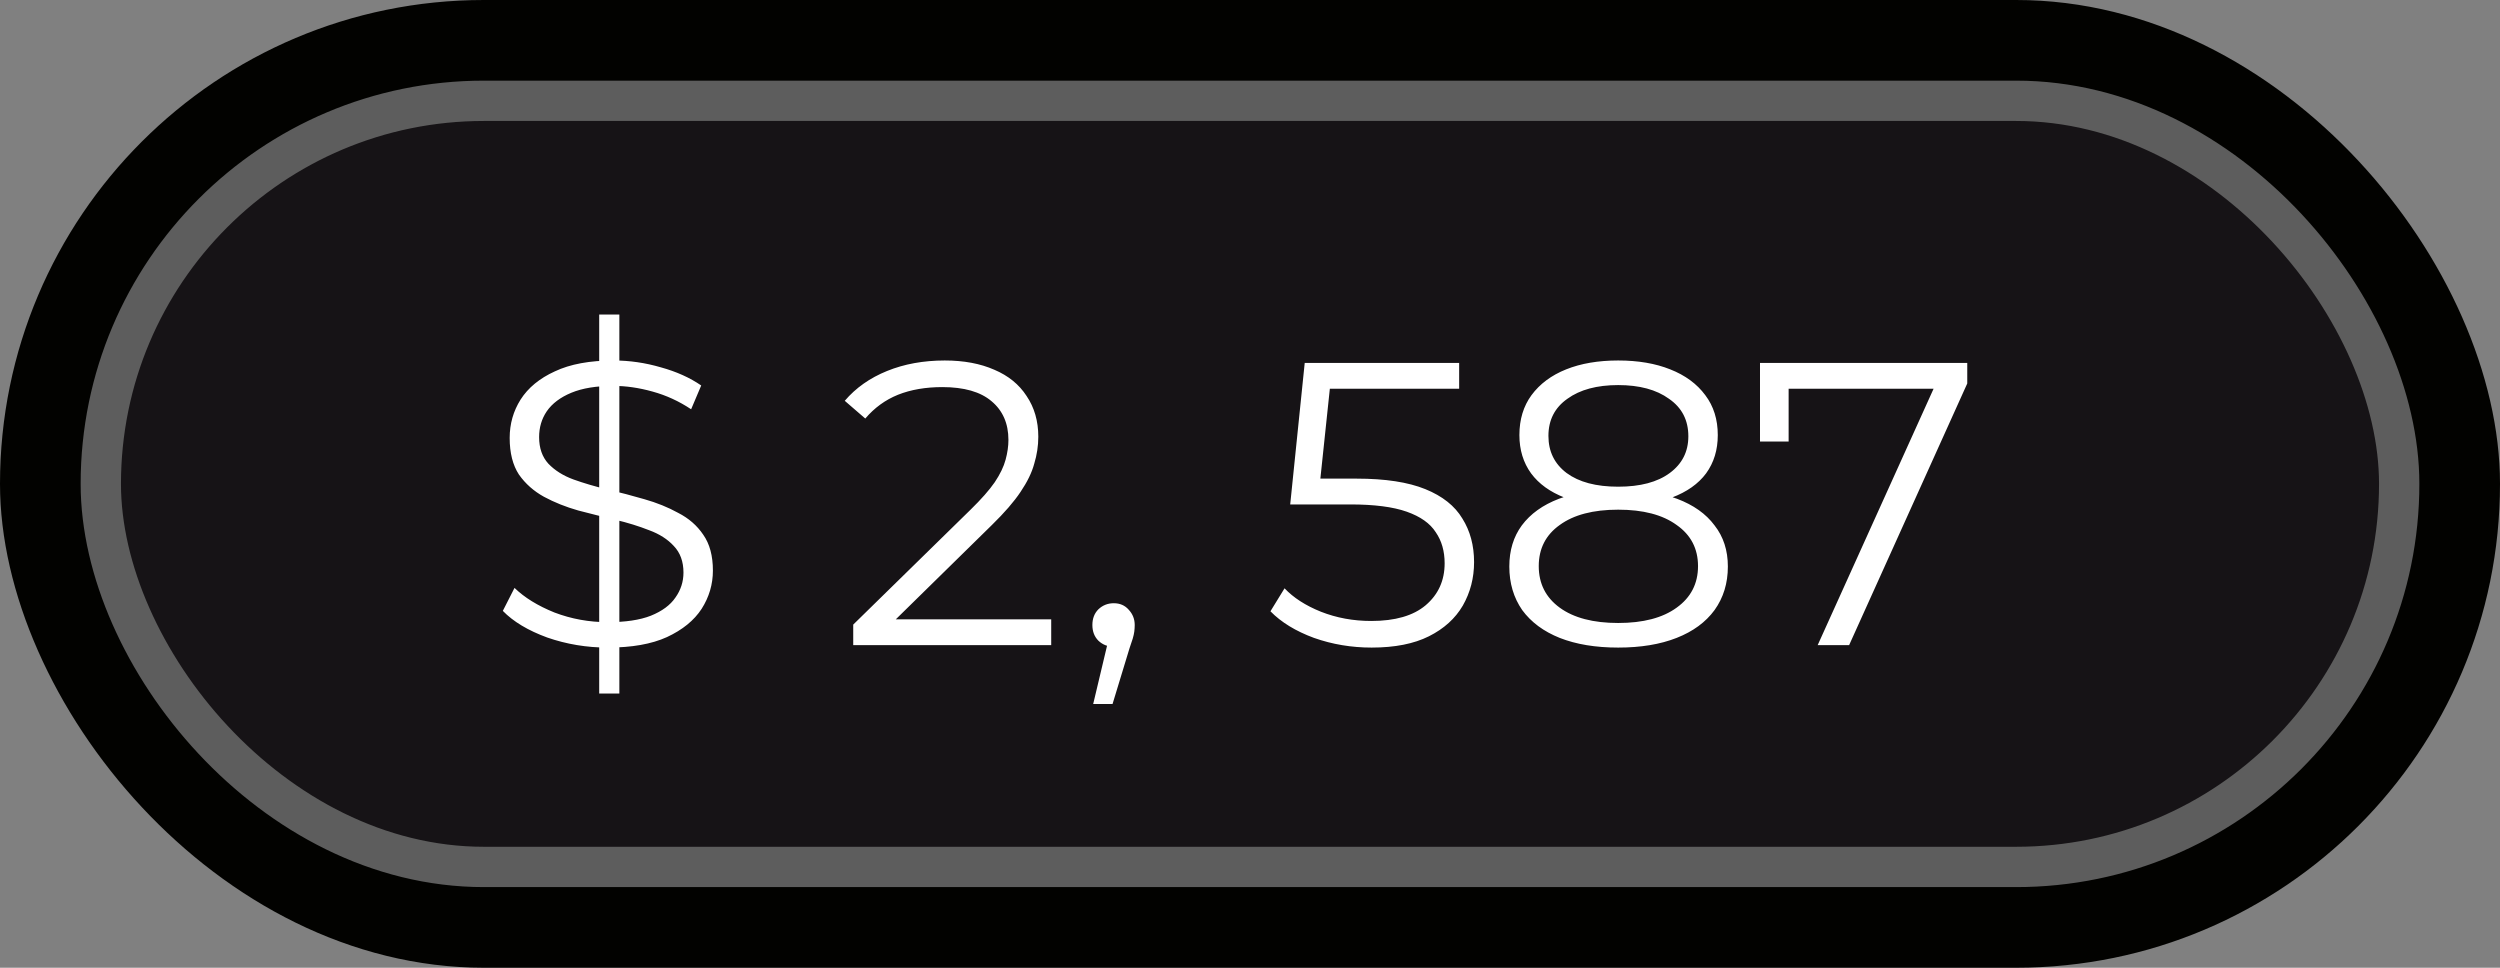
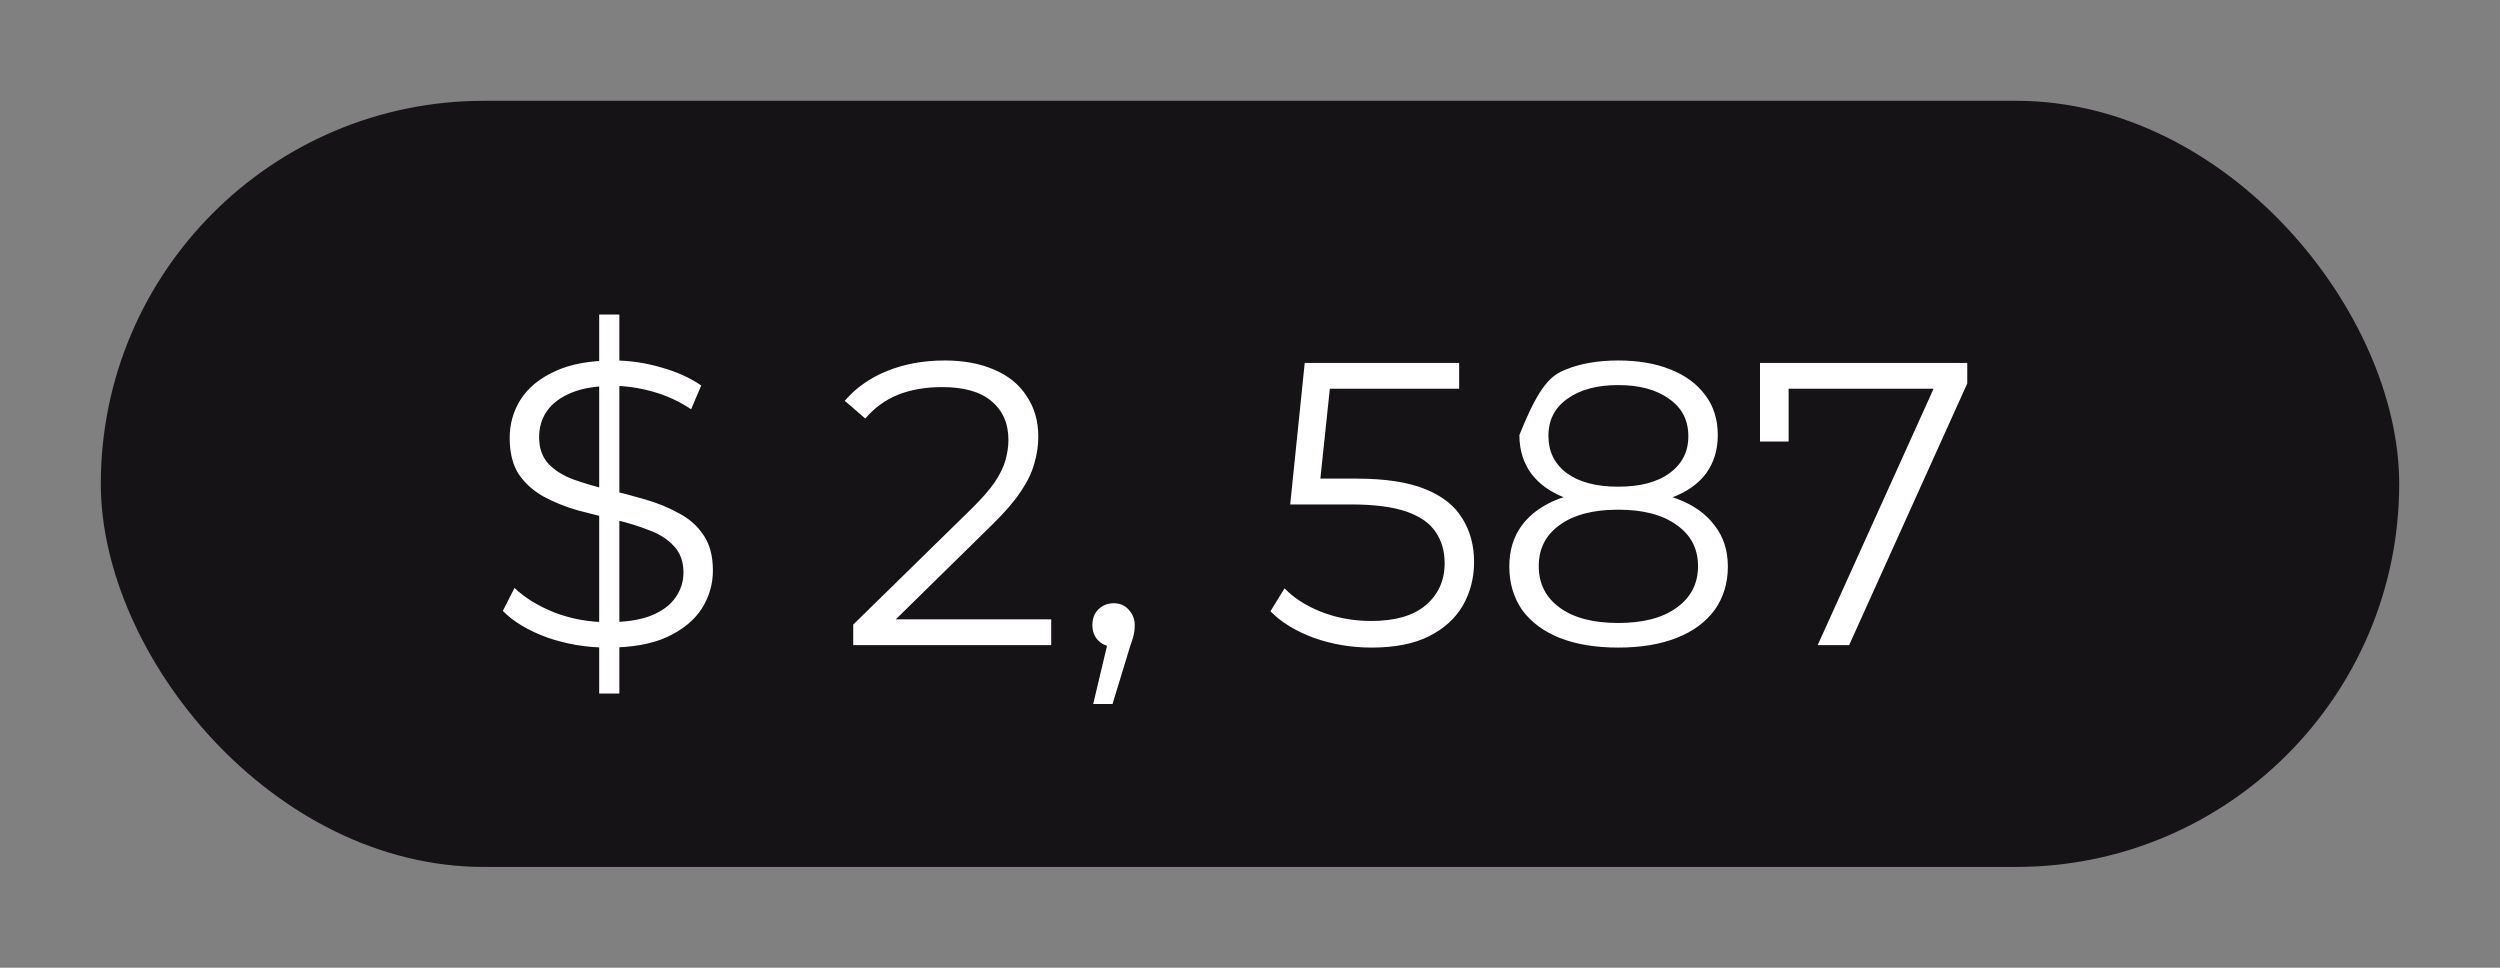
<svg xmlns="http://www.w3.org/2000/svg" width="62" height="24" viewBox="0 0 62 24" fill="none">
  <rect x="0" y="0" width="62" height="24" fill="#808080" stroke="none" />
-   <rect width="62" height="24" rx="12" fill="#020200" />
  <rect x="2.5" y="2.5" width="57" height="19" rx="9.5" fill="#161316" />
-   <rect x="2.5" y="2.5" width="57" height="19" rx="9.5" stroke="#5D5D5D" />
-   <path d="M14.86 17.2V7.8H15.36V17.2H14.86ZM15.07 16.06C14.55 16.06 14.05 15.977 13.57 15.81C13.097 15.637 12.73 15.417 12.47 15.15L12.76 14.58C13.007 14.82 13.337 15.023 13.75 15.19C14.17 15.35 14.61 15.43 15.07 15.43C15.51 15.43 15.867 15.377 16.14 15.27C16.42 15.157 16.623 15.007 16.75 14.82C16.883 14.633 16.95 14.427 16.95 14.2C16.95 13.927 16.87 13.707 16.71 13.54C16.557 13.373 16.353 13.243 16.1 13.15C15.847 13.05 15.567 12.963 15.26 12.89C14.953 12.817 14.647 12.74 14.34 12.66C14.033 12.573 13.75 12.46 13.49 12.32C13.237 12.18 13.03 11.997 12.87 11.77C12.717 11.537 12.64 11.233 12.64 10.86C12.64 10.513 12.73 10.197 12.91 9.91C13.097 9.617 13.38 9.383 13.76 9.21C14.14 9.03 14.627 8.94 15.22 8.94C15.613 8.94 16.003 8.997 16.39 9.11C16.777 9.217 17.11 9.367 17.39 9.56L17.14 10.15C16.84 9.95 16.52 9.803 16.18 9.71C15.847 9.617 15.523 9.57 15.21 9.57C14.79 9.57 14.443 9.627 14.17 9.74C13.897 9.853 13.693 10.007 13.56 10.2C13.433 10.387 13.37 10.6 13.37 10.84C13.37 11.113 13.447 11.333 13.6 11.5C13.76 11.667 13.967 11.797 14.22 11.89C14.48 11.983 14.763 12.067 15.07 12.14C15.377 12.213 15.68 12.293 15.98 12.38C16.287 12.467 16.567 12.58 16.82 12.72C17.08 12.853 17.287 13.033 17.44 13.26C17.6 13.487 17.68 13.783 17.68 14.15C17.68 14.49 17.587 14.807 17.4 15.1C17.213 15.387 16.927 15.62 16.54 15.8C16.16 15.973 15.67 16.06 15.07 16.06ZM21.16 16V15.49L24.07 12.64C24.336 12.38 24.536 12.153 24.669 11.96C24.803 11.76 24.893 11.573 24.939 11.4C24.986 11.227 25.009 11.063 25.009 10.91C25.009 10.503 24.869 10.183 24.59 9.95C24.316 9.717 23.91 9.6 23.369 9.6C22.956 9.6 22.59 9.663 22.27 9.79C21.956 9.917 21.686 10.113 21.459 10.38L20.95 9.94C21.223 9.62 21.573 9.373 22 9.2C22.426 9.027 22.903 8.94 23.43 8.94C23.903 8.94 24.313 9.017 24.66 9.17C25.006 9.317 25.273 9.533 25.459 9.82C25.653 10.107 25.75 10.443 25.75 10.83C25.75 11.057 25.716 11.28 25.649 11.5C25.59 11.72 25.476 11.953 25.309 12.2C25.149 12.44 24.913 12.713 24.599 13.02L21.93 15.64L21.73 15.36H26.07V16H21.16ZM27.111 17.46L27.551 15.61L27.631 16.04C27.477 16.04 27.347 15.99 27.241 15.89C27.141 15.79 27.091 15.66 27.091 15.5C27.091 15.34 27.141 15.21 27.241 15.11C27.347 15.01 27.474 14.96 27.621 14.96C27.774 14.96 27.897 15.013 27.991 15.12C28.091 15.227 28.141 15.353 28.141 15.5C28.141 15.553 28.137 15.607 28.131 15.66C28.124 15.713 28.111 15.773 28.091 15.84C28.071 15.907 28.044 15.987 28.011 16.08L27.591 17.46H27.111ZM34.017 16.06C33.517 16.06 33.04 15.98 32.587 15.82C32.134 15.653 31.774 15.433 31.507 15.16L31.857 14.59C32.077 14.823 32.377 15.017 32.757 15.17C33.144 15.323 33.56 15.4 34.007 15.4C34.6 15.4 35.05 15.27 35.357 15.01C35.67 14.743 35.827 14.397 35.827 13.97C35.827 13.67 35.754 13.413 35.607 13.2C35.467 12.98 35.227 12.81 34.887 12.69C34.547 12.57 34.08 12.51 33.487 12.51H31.997L32.357 9H36.187V9.64H32.647L33.017 9.29L32.707 12.23L32.337 11.87H33.647C34.354 11.87 34.92 11.957 35.347 12.13C35.774 12.303 36.08 12.547 36.267 12.86C36.46 13.167 36.557 13.527 36.557 13.94C36.557 14.333 36.464 14.693 36.277 15.02C36.09 15.34 35.81 15.593 35.437 15.78C35.064 15.967 34.59 16.06 34.017 16.06ZM40.131 16.06C39.571 16.06 39.088 15.98 38.681 15.82C38.281 15.66 37.971 15.43 37.751 15.13C37.538 14.823 37.431 14.463 37.431 14.05C37.431 13.65 37.535 13.31 37.741 13.03C37.955 12.743 38.261 12.523 38.661 12.37C39.068 12.217 39.558 12.14 40.131 12.14C40.698 12.14 41.184 12.217 41.591 12.37C41.998 12.523 42.308 12.743 42.521 13.03C42.741 13.31 42.851 13.65 42.851 14.05C42.851 14.463 42.741 14.823 42.521 15.13C42.301 15.43 41.988 15.66 41.581 15.82C41.175 15.98 40.691 16.06 40.131 16.06ZM40.131 15.45C40.751 15.45 41.234 15.323 41.581 15.07C41.934 14.817 42.111 14.473 42.111 14.04C42.111 13.607 41.934 13.267 41.581 13.02C41.234 12.767 40.751 12.64 40.131 12.64C39.511 12.64 39.028 12.767 38.681 13.02C38.334 13.267 38.161 13.607 38.161 14.04C38.161 14.473 38.334 14.817 38.681 15.07C39.028 15.323 39.511 15.45 40.131 15.45ZM40.131 12.55C39.611 12.55 39.168 12.48 38.801 12.34C38.441 12.2 38.164 12 37.971 11.74C37.778 11.473 37.681 11.157 37.681 10.79C37.681 10.403 37.781 10.073 37.981 9.8C38.188 9.52 38.474 9.307 38.841 9.16C39.208 9.013 39.638 8.94 40.131 8.94C40.624 8.94 41.054 9.013 41.421 9.16C41.794 9.307 42.084 9.52 42.291 9.8C42.498 10.073 42.601 10.403 42.601 10.79C42.601 11.157 42.505 11.473 42.311 11.74C42.118 12 41.834 12.2 41.461 12.34C41.094 12.48 40.651 12.55 40.131 12.55ZM40.131 12.07C40.678 12.07 41.105 11.957 41.411 11.73C41.718 11.503 41.871 11.2 41.871 10.82C41.871 10.42 41.711 10.11 41.391 9.89C41.078 9.663 40.658 9.55 40.131 9.55C39.605 9.55 39.184 9.663 38.871 9.89C38.558 10.11 38.401 10.417 38.401 10.81C38.401 11.197 38.551 11.503 38.851 11.73C39.158 11.957 39.584 12.07 40.131 12.07ZM45.078 16L48.098 9.32L48.318 9.64H43.988L44.358 9.29V10.95H43.648V9H48.788V9.51L45.858 16H45.078Z" fill="white" />
+   <path d="M14.86 17.2V7.8H15.36V17.2H14.86ZM15.07 16.06C14.55 16.06 14.05 15.977 13.57 15.81C13.097 15.637 12.73 15.417 12.47 15.15L12.76 14.58C13.007 14.82 13.337 15.023 13.75 15.19C14.17 15.35 14.61 15.43 15.07 15.43C15.51 15.43 15.867 15.377 16.14 15.27C16.42 15.157 16.623 15.007 16.75 14.82C16.883 14.633 16.95 14.427 16.95 14.2C16.95 13.927 16.87 13.707 16.71 13.54C16.557 13.373 16.353 13.243 16.1 13.15C15.847 13.05 15.567 12.963 15.26 12.89C14.953 12.817 14.647 12.74 14.34 12.66C14.033 12.573 13.75 12.46 13.49 12.32C13.237 12.18 13.03 11.997 12.87 11.77C12.717 11.537 12.64 11.233 12.64 10.86C12.64 10.513 12.73 10.197 12.91 9.91C13.097 9.617 13.38 9.383 13.76 9.21C14.14 9.03 14.627 8.94 15.22 8.94C15.613 8.94 16.003 8.997 16.39 9.11C16.777 9.217 17.11 9.367 17.39 9.56L17.14 10.15C16.84 9.95 16.52 9.803 16.18 9.71C15.847 9.617 15.523 9.57 15.21 9.57C14.79 9.57 14.443 9.627 14.17 9.74C13.897 9.853 13.693 10.007 13.56 10.2C13.433 10.387 13.37 10.6 13.37 10.84C13.37 11.113 13.447 11.333 13.6 11.5C13.76 11.667 13.967 11.797 14.22 11.89C14.48 11.983 14.763 12.067 15.07 12.14C15.377 12.213 15.68 12.293 15.98 12.38C16.287 12.467 16.567 12.58 16.82 12.72C17.08 12.853 17.287 13.033 17.44 13.26C17.6 13.487 17.68 13.783 17.68 14.15C17.68 14.49 17.587 14.807 17.4 15.1C17.213 15.387 16.927 15.62 16.54 15.8C16.16 15.973 15.67 16.06 15.07 16.06ZM21.16 16V15.49L24.07 12.64C24.336 12.38 24.536 12.153 24.669 11.96C24.803 11.76 24.893 11.573 24.939 11.4C24.986 11.227 25.009 11.063 25.009 10.91C25.009 10.503 24.869 10.183 24.59 9.95C24.316 9.717 23.91 9.6 23.369 9.6C22.956 9.6 22.59 9.663 22.27 9.79C21.956 9.917 21.686 10.113 21.459 10.38L20.95 9.94C21.223 9.62 21.573 9.373 22 9.2C22.426 9.027 22.903 8.94 23.43 8.94C23.903 8.94 24.313 9.017 24.66 9.17C25.006 9.317 25.273 9.533 25.459 9.82C25.653 10.107 25.75 10.443 25.75 10.83C25.75 11.057 25.716 11.28 25.649 11.5C25.59 11.72 25.476 11.953 25.309 12.2C25.149 12.44 24.913 12.713 24.599 13.02L21.93 15.64L21.73 15.36H26.07V16H21.16ZM27.111 17.46L27.551 15.61L27.631 16.04C27.477 16.04 27.347 15.99 27.241 15.89C27.141 15.79 27.091 15.66 27.091 15.5C27.091 15.34 27.141 15.21 27.241 15.11C27.347 15.01 27.474 14.96 27.621 14.96C27.774 14.96 27.897 15.013 27.991 15.12C28.091 15.227 28.141 15.353 28.141 15.5C28.141 15.553 28.137 15.607 28.131 15.66C28.124 15.713 28.111 15.773 28.091 15.84C28.071 15.907 28.044 15.987 28.011 16.08L27.591 17.46H27.111ZM34.017 16.06C33.517 16.06 33.04 15.98 32.587 15.82C32.134 15.653 31.774 15.433 31.507 15.16L31.857 14.59C32.077 14.823 32.377 15.017 32.757 15.17C33.144 15.323 33.56 15.4 34.007 15.4C34.6 15.4 35.05 15.27 35.357 15.01C35.67 14.743 35.827 14.397 35.827 13.97C35.827 13.67 35.754 13.413 35.607 13.2C35.467 12.98 35.227 12.81 34.887 12.69C34.547 12.57 34.08 12.51 33.487 12.51H31.997L32.357 9H36.187V9.64H32.647L33.017 9.29L32.707 12.23L32.337 11.87H33.647C34.354 11.87 34.92 11.957 35.347 12.13C35.774 12.303 36.08 12.547 36.267 12.86C36.46 13.167 36.557 13.527 36.557 13.94C36.557 14.333 36.464 14.693 36.277 15.02C36.09 15.34 35.81 15.593 35.437 15.78C35.064 15.967 34.59 16.06 34.017 16.06ZM40.131 16.06C39.571 16.06 39.088 15.98 38.681 15.82C38.281 15.66 37.971 15.43 37.751 15.13C37.538 14.823 37.431 14.463 37.431 14.05C37.431 13.65 37.535 13.31 37.741 13.03C37.955 12.743 38.261 12.523 38.661 12.37C39.068 12.217 39.558 12.14 40.131 12.14C40.698 12.14 41.184 12.217 41.591 12.37C41.998 12.523 42.308 12.743 42.521 13.03C42.741 13.31 42.851 13.65 42.851 14.05C42.851 14.463 42.741 14.823 42.521 15.13C42.301 15.43 41.988 15.66 41.581 15.82C41.175 15.98 40.691 16.06 40.131 16.06ZM40.131 15.45C40.751 15.45 41.234 15.323 41.581 15.07C41.934 14.817 42.111 14.473 42.111 14.04C42.111 13.607 41.934 13.267 41.581 13.02C41.234 12.767 40.751 12.64 40.131 12.64C39.511 12.64 39.028 12.767 38.681 13.02C38.334 13.267 38.161 13.607 38.161 14.04C38.161 14.473 38.334 14.817 38.681 15.07C39.028 15.323 39.511 15.45 40.131 15.45ZM40.131 12.55C39.611 12.55 39.168 12.48 38.801 12.34C38.441 12.2 38.164 12 37.971 11.74C37.778 11.473 37.681 11.157 37.681 10.79C38.188 9.52 38.474 9.307 38.841 9.16C39.208 9.013 39.638 8.94 40.131 8.94C40.624 8.94 41.054 9.013 41.421 9.16C41.794 9.307 42.084 9.52 42.291 9.8C42.498 10.073 42.601 10.403 42.601 10.79C42.601 11.157 42.505 11.473 42.311 11.74C42.118 12 41.834 12.2 41.461 12.34C41.094 12.48 40.651 12.55 40.131 12.55ZM40.131 12.07C40.678 12.07 41.105 11.957 41.411 11.73C41.718 11.503 41.871 11.2 41.871 10.82C41.871 10.42 41.711 10.11 41.391 9.89C41.078 9.663 40.658 9.55 40.131 9.55C39.605 9.55 39.184 9.663 38.871 9.89C38.558 10.11 38.401 10.417 38.401 10.81C38.401 11.197 38.551 11.503 38.851 11.73C39.158 11.957 39.584 12.07 40.131 12.07ZM45.078 16L48.098 9.32L48.318 9.64H43.988L44.358 9.29V10.95H43.648V9H48.788V9.51L45.858 16H45.078Z" fill="white" />
</svg>